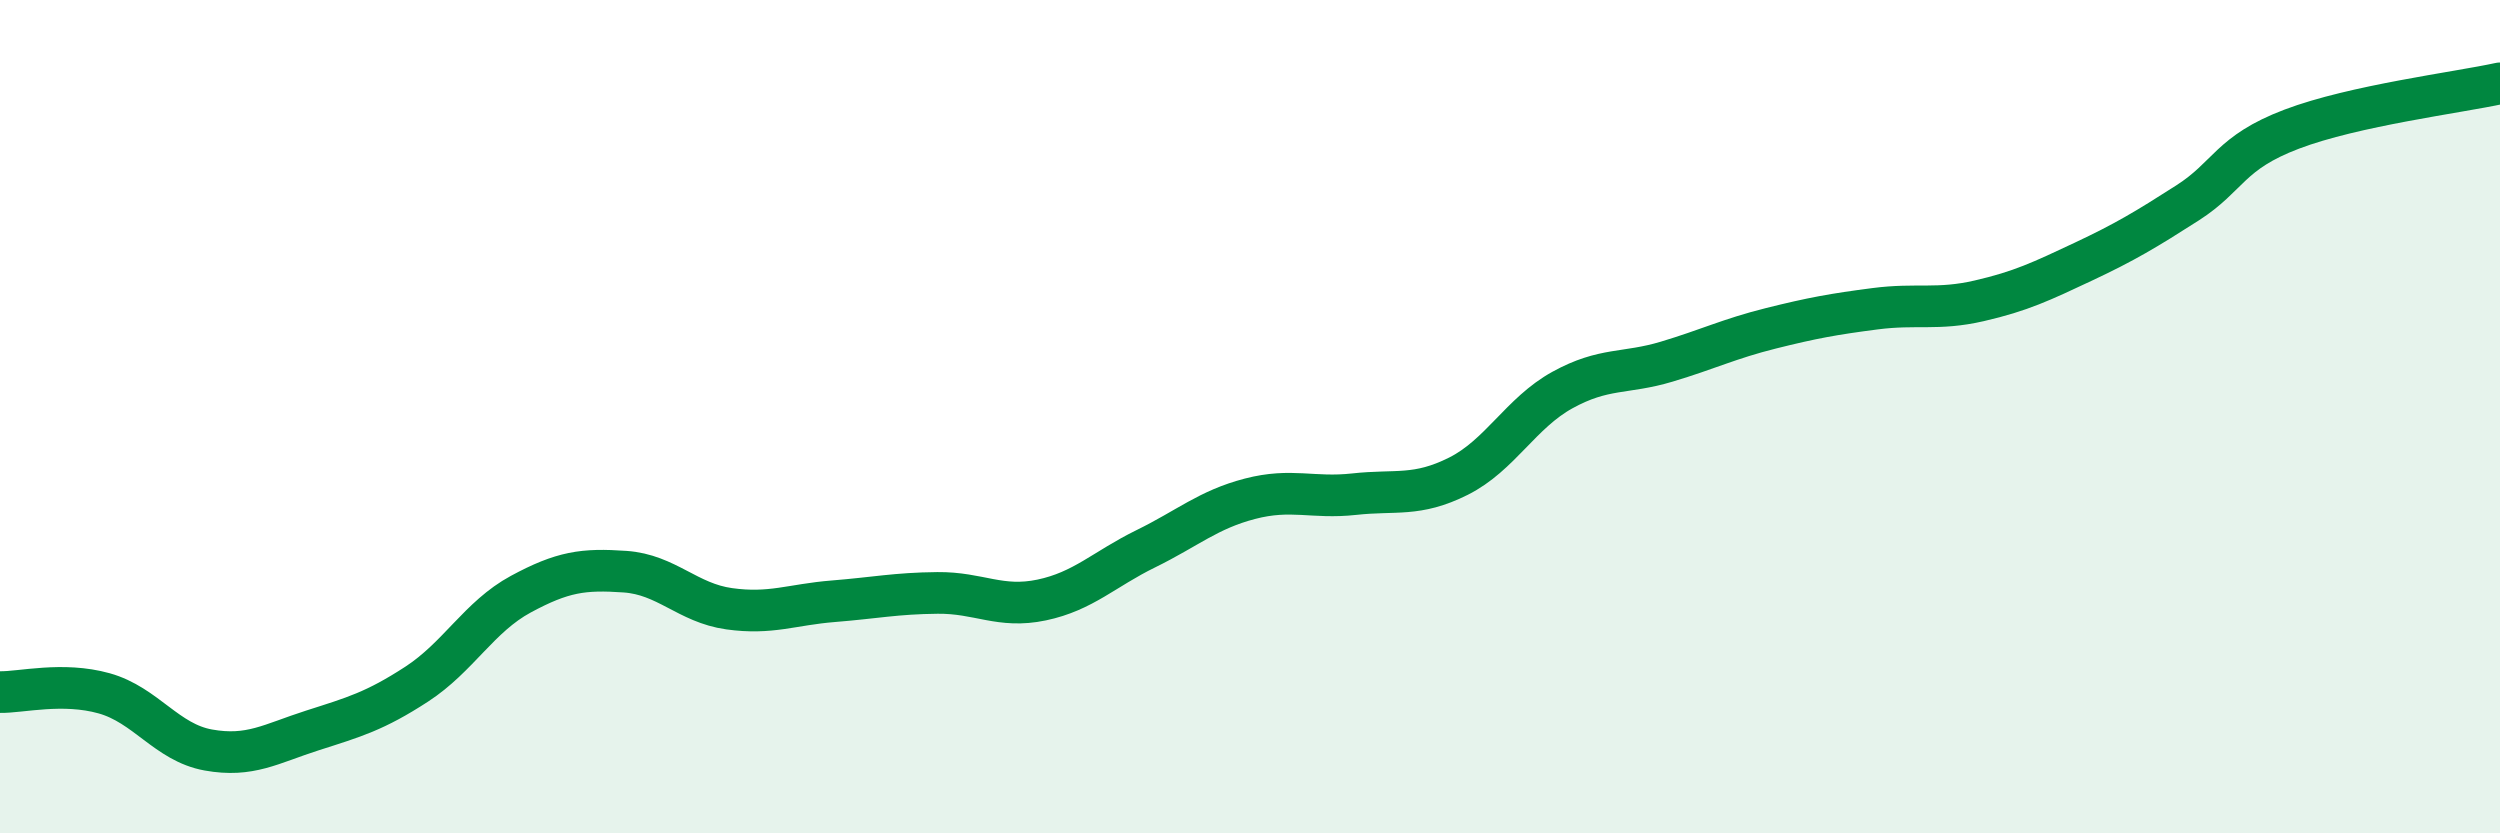
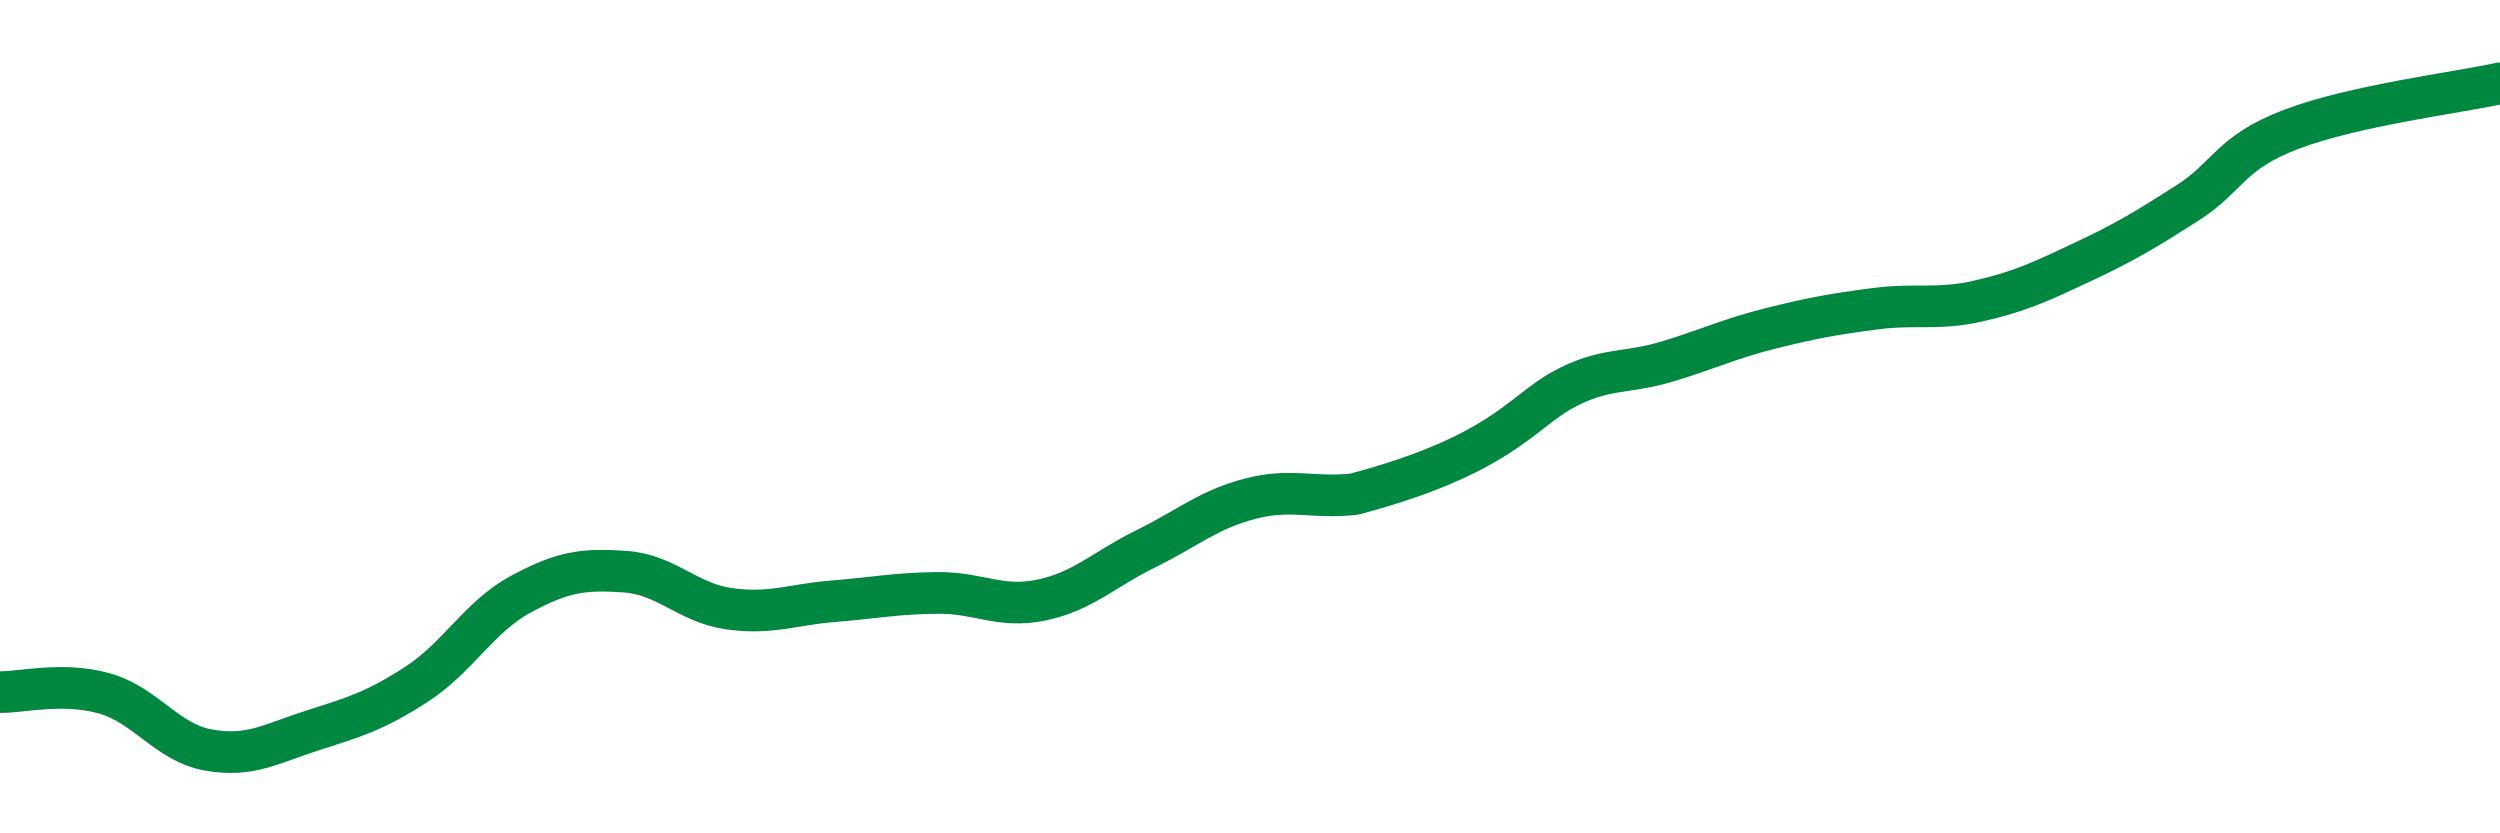
<svg xmlns="http://www.w3.org/2000/svg" width="60" height="20" viewBox="0 0 60 20">
-   <path d="M 0,16.61 C 0.5,16.62 1.5,16.36 2.5,16.64 C 3.5,16.92 4,17.82 5,18 C 6,18.18 6.5,17.85 7.5,17.53 C 8.5,17.21 9,17.07 10,16.42 C 11,15.77 11.5,14.8 12.5,14.26 C 13.5,13.72 14,13.65 15,13.72 C 16,13.79 16.5,14.47 17.5,14.61 C 18.5,14.75 19,14.51 20,14.43 C 21,14.35 21.5,14.24 22.5,14.23 C 23.5,14.22 24,14.61 25,14.4 C 26,14.19 26.5,13.66 27.5,13.17 C 28.5,12.68 29,12.23 30,11.97 C 31,11.71 31.5,11.97 32.5,11.86 C 33.5,11.75 34,11.93 35,11.43 C 36,10.93 36.5,9.91 37.5,9.36 C 38.5,8.81 39,8.98 40,8.68 C 41,8.38 41.5,8.13 42.5,7.88 C 43.5,7.63 44,7.54 45,7.41 C 46,7.28 46.5,7.45 47.5,7.22 C 48.5,6.99 49,6.75 50,6.28 C 51,5.81 51.5,5.51 52.5,4.87 C 53.5,4.23 53.5,3.67 55,3.1 C 56.5,2.53 59,2.22 60,2L60 20L0 20Z" fill="#008740" opacity="0.1" stroke-linecap="round" stroke-linejoin="round" />
-   <path d="M 0,16.61 C 0.5,16.62 1.5,16.36 2.5,16.64 C 3.5,16.92 4,17.82 5,18 C 6,18.18 6.5,17.85 7.5,17.53 C 8.5,17.21 9,17.07 10,16.42 C 11,15.77 11.5,14.8 12.5,14.26 C 13.5,13.72 14,13.65 15,13.72 C 16,13.79 16.5,14.47 17.5,14.61 C 18.5,14.75 19,14.51 20,14.43 C 21,14.35 21.5,14.24 22.5,14.23 C 23.5,14.22 24,14.61 25,14.4 C 26,14.19 26.5,13.66 27.5,13.17 C 28.5,12.68 29,12.23 30,11.97 C 31,11.71 31.5,11.97 32.5,11.86 C 33.5,11.75 34,11.93 35,11.43 C 36,10.93 36.5,9.91 37.5,9.36 C 38.5,8.81 39,8.98 40,8.68 C 41,8.38 41.5,8.13 42.5,7.88 C 43.5,7.63 44,7.54 45,7.41 C 46,7.28 46.5,7.45 47.5,7.22 C 48.5,6.99 49,6.75 50,6.28 C 51,5.81 51.5,5.51 52.5,4.87 C 53.5,4.23 53.5,3.67 55,3.1 C 56.5,2.53 59,2.22 60,2" stroke="#008740" stroke-width="1" fill="none" stroke-linecap="round" stroke-linejoin="round" />
+   <path d="M 0,16.61 C 0.5,16.62 1.5,16.36 2.5,16.64 C 3.5,16.92 4,17.82 5,18 C 6,18.18 6.5,17.85 7.5,17.53 C 8.5,17.21 9,17.07 10,16.42 C 11,15.77 11.5,14.8 12.5,14.26 C 13.5,13.72 14,13.65 15,13.72 C 16,13.79 16.5,14.47 17.5,14.61 C 18.5,14.75 19,14.51 20,14.43 C 21,14.35 21.5,14.24 22.5,14.23 C 23.5,14.22 24,14.61 25,14.4 C 26,14.19 26.5,13.66 27.5,13.17 C 28.5,12.68 29,12.23 30,11.97 C 31,11.71 31.5,11.97 32.5,11.86 C 36,10.93 36.5,9.91 37.5,9.36 C 38.5,8.81 39,8.98 40,8.68 C 41,8.38 41.5,8.13 42.5,7.88 C 43.5,7.63 44,7.54 45,7.41 C 46,7.28 46.5,7.45 47.5,7.22 C 48.5,6.99 49,6.75 50,6.28 C 51,5.81 51.5,5.51 52.5,4.87 C 53.5,4.23 53.5,3.67 55,3.1 C 56.5,2.53 59,2.22 60,2" stroke="#008740" stroke-width="1" fill="none" stroke-linecap="round" stroke-linejoin="round" />
</svg>